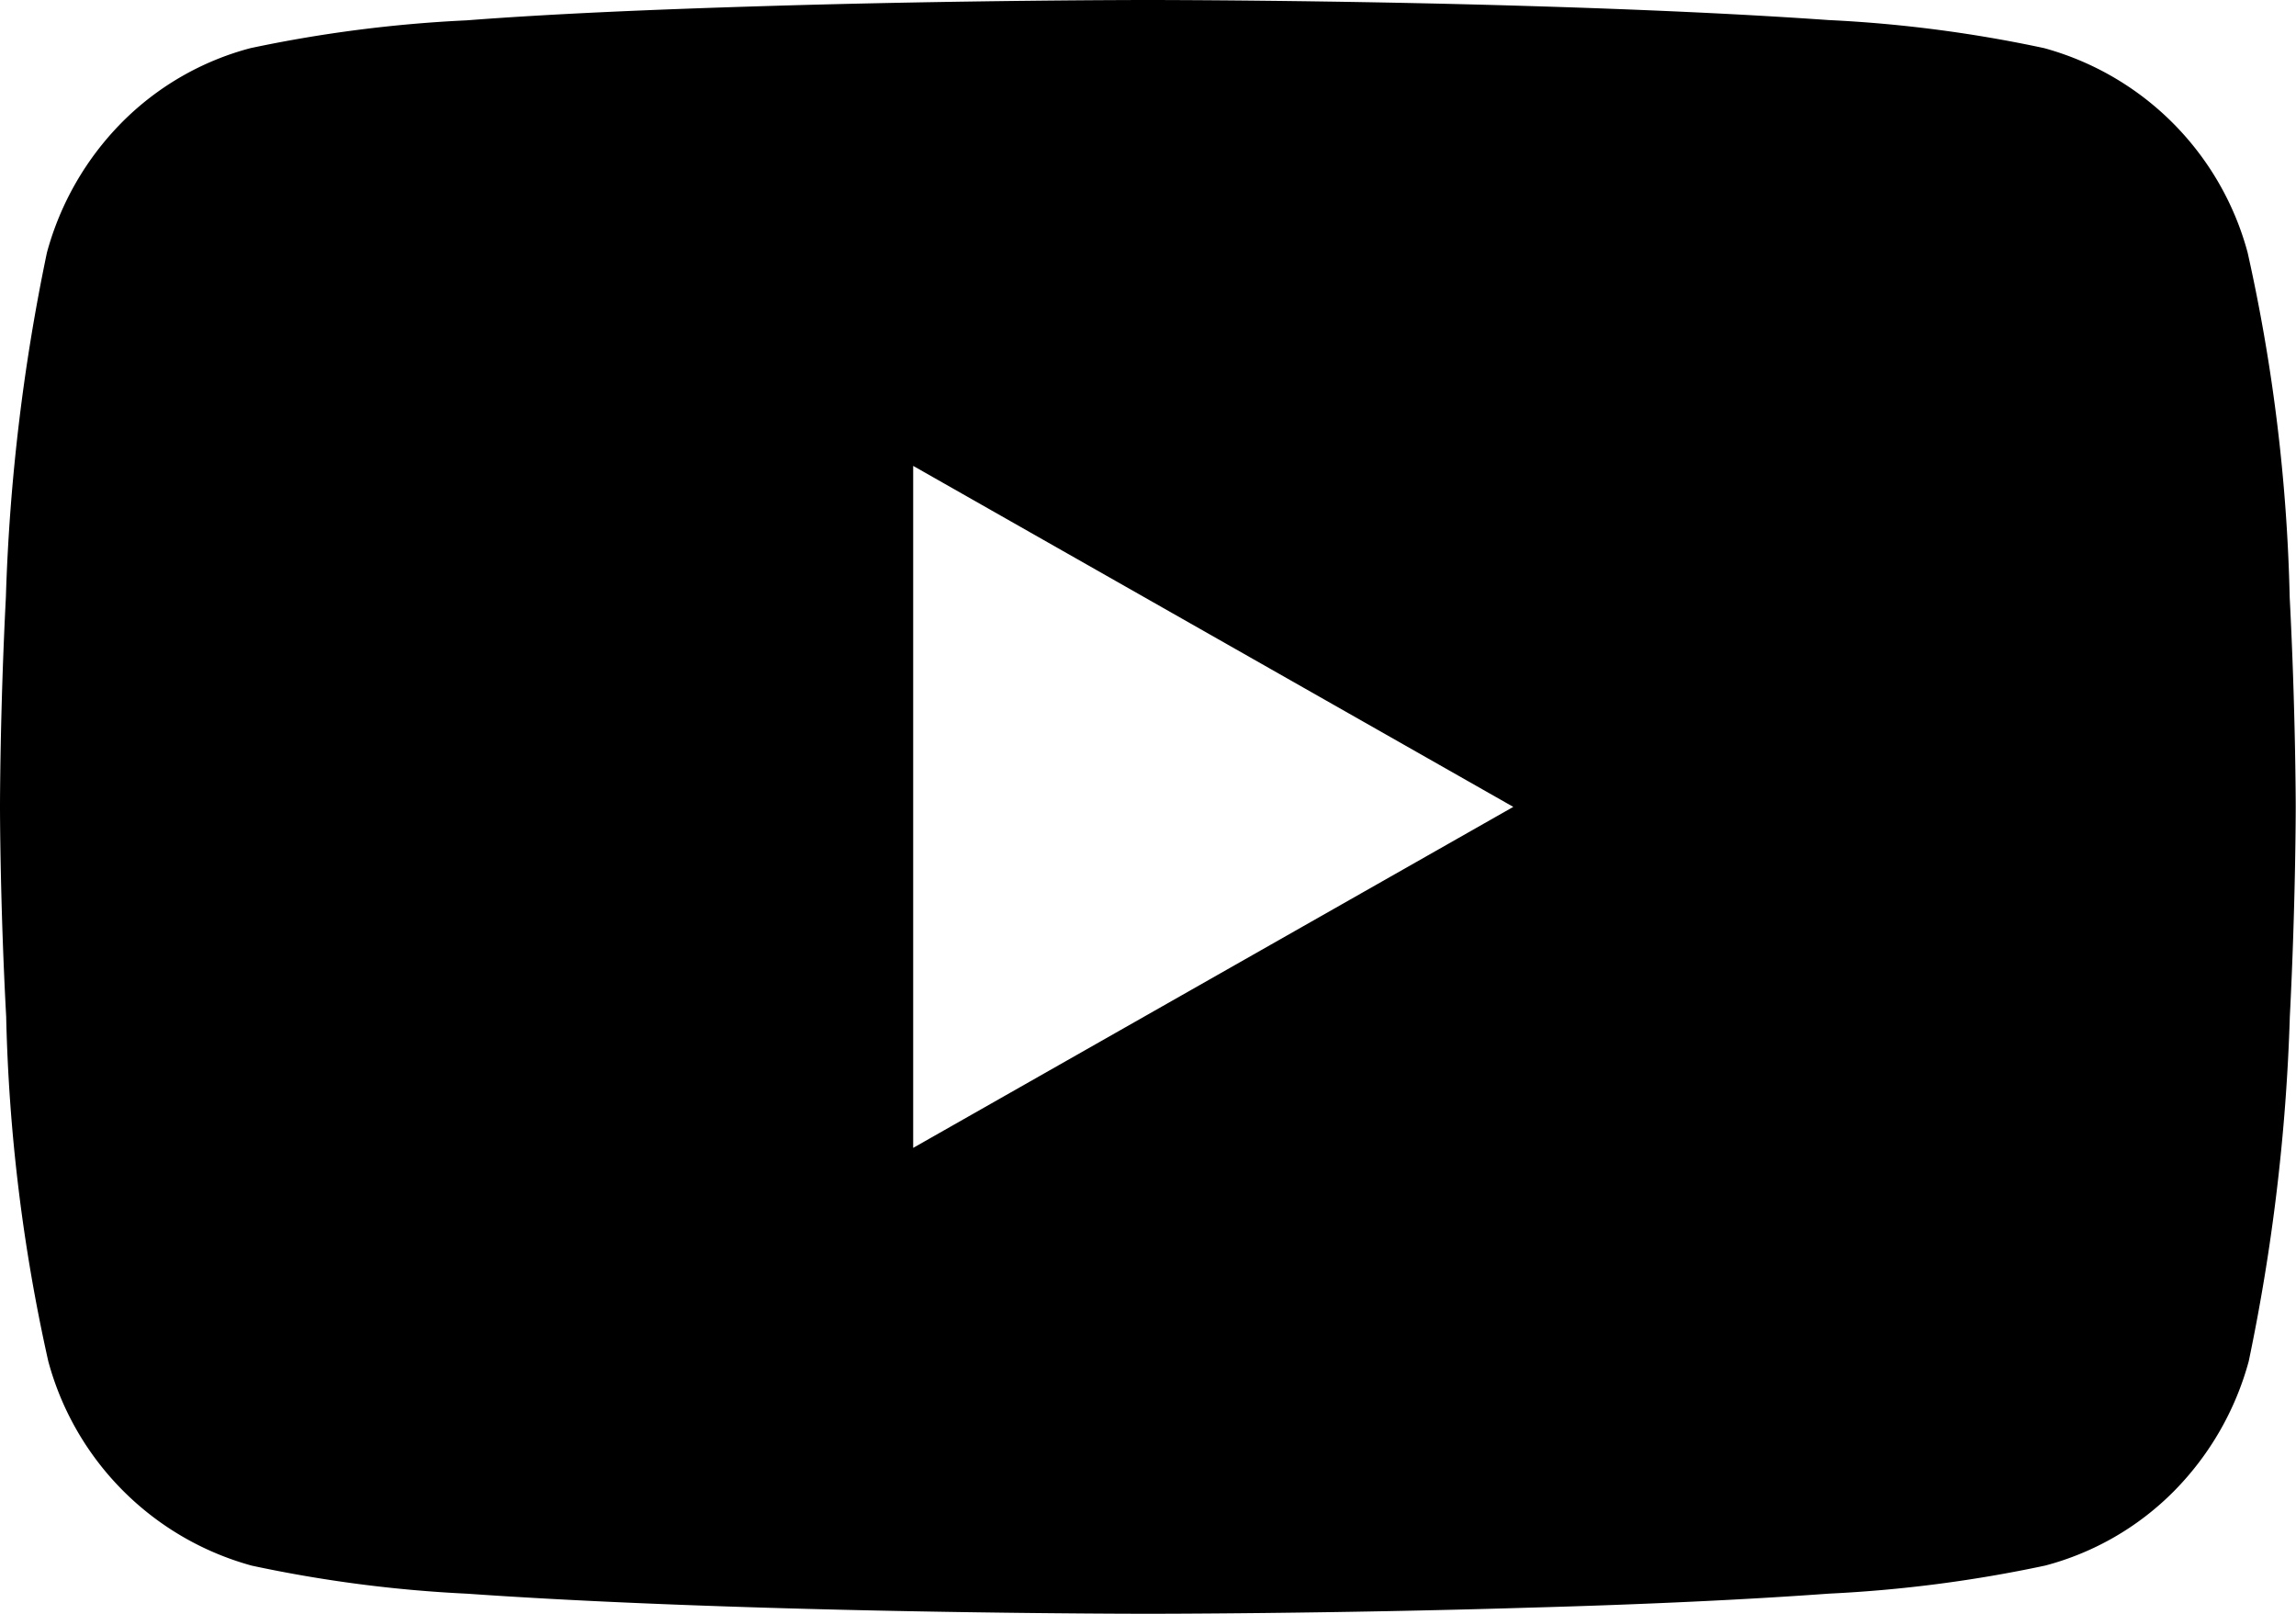
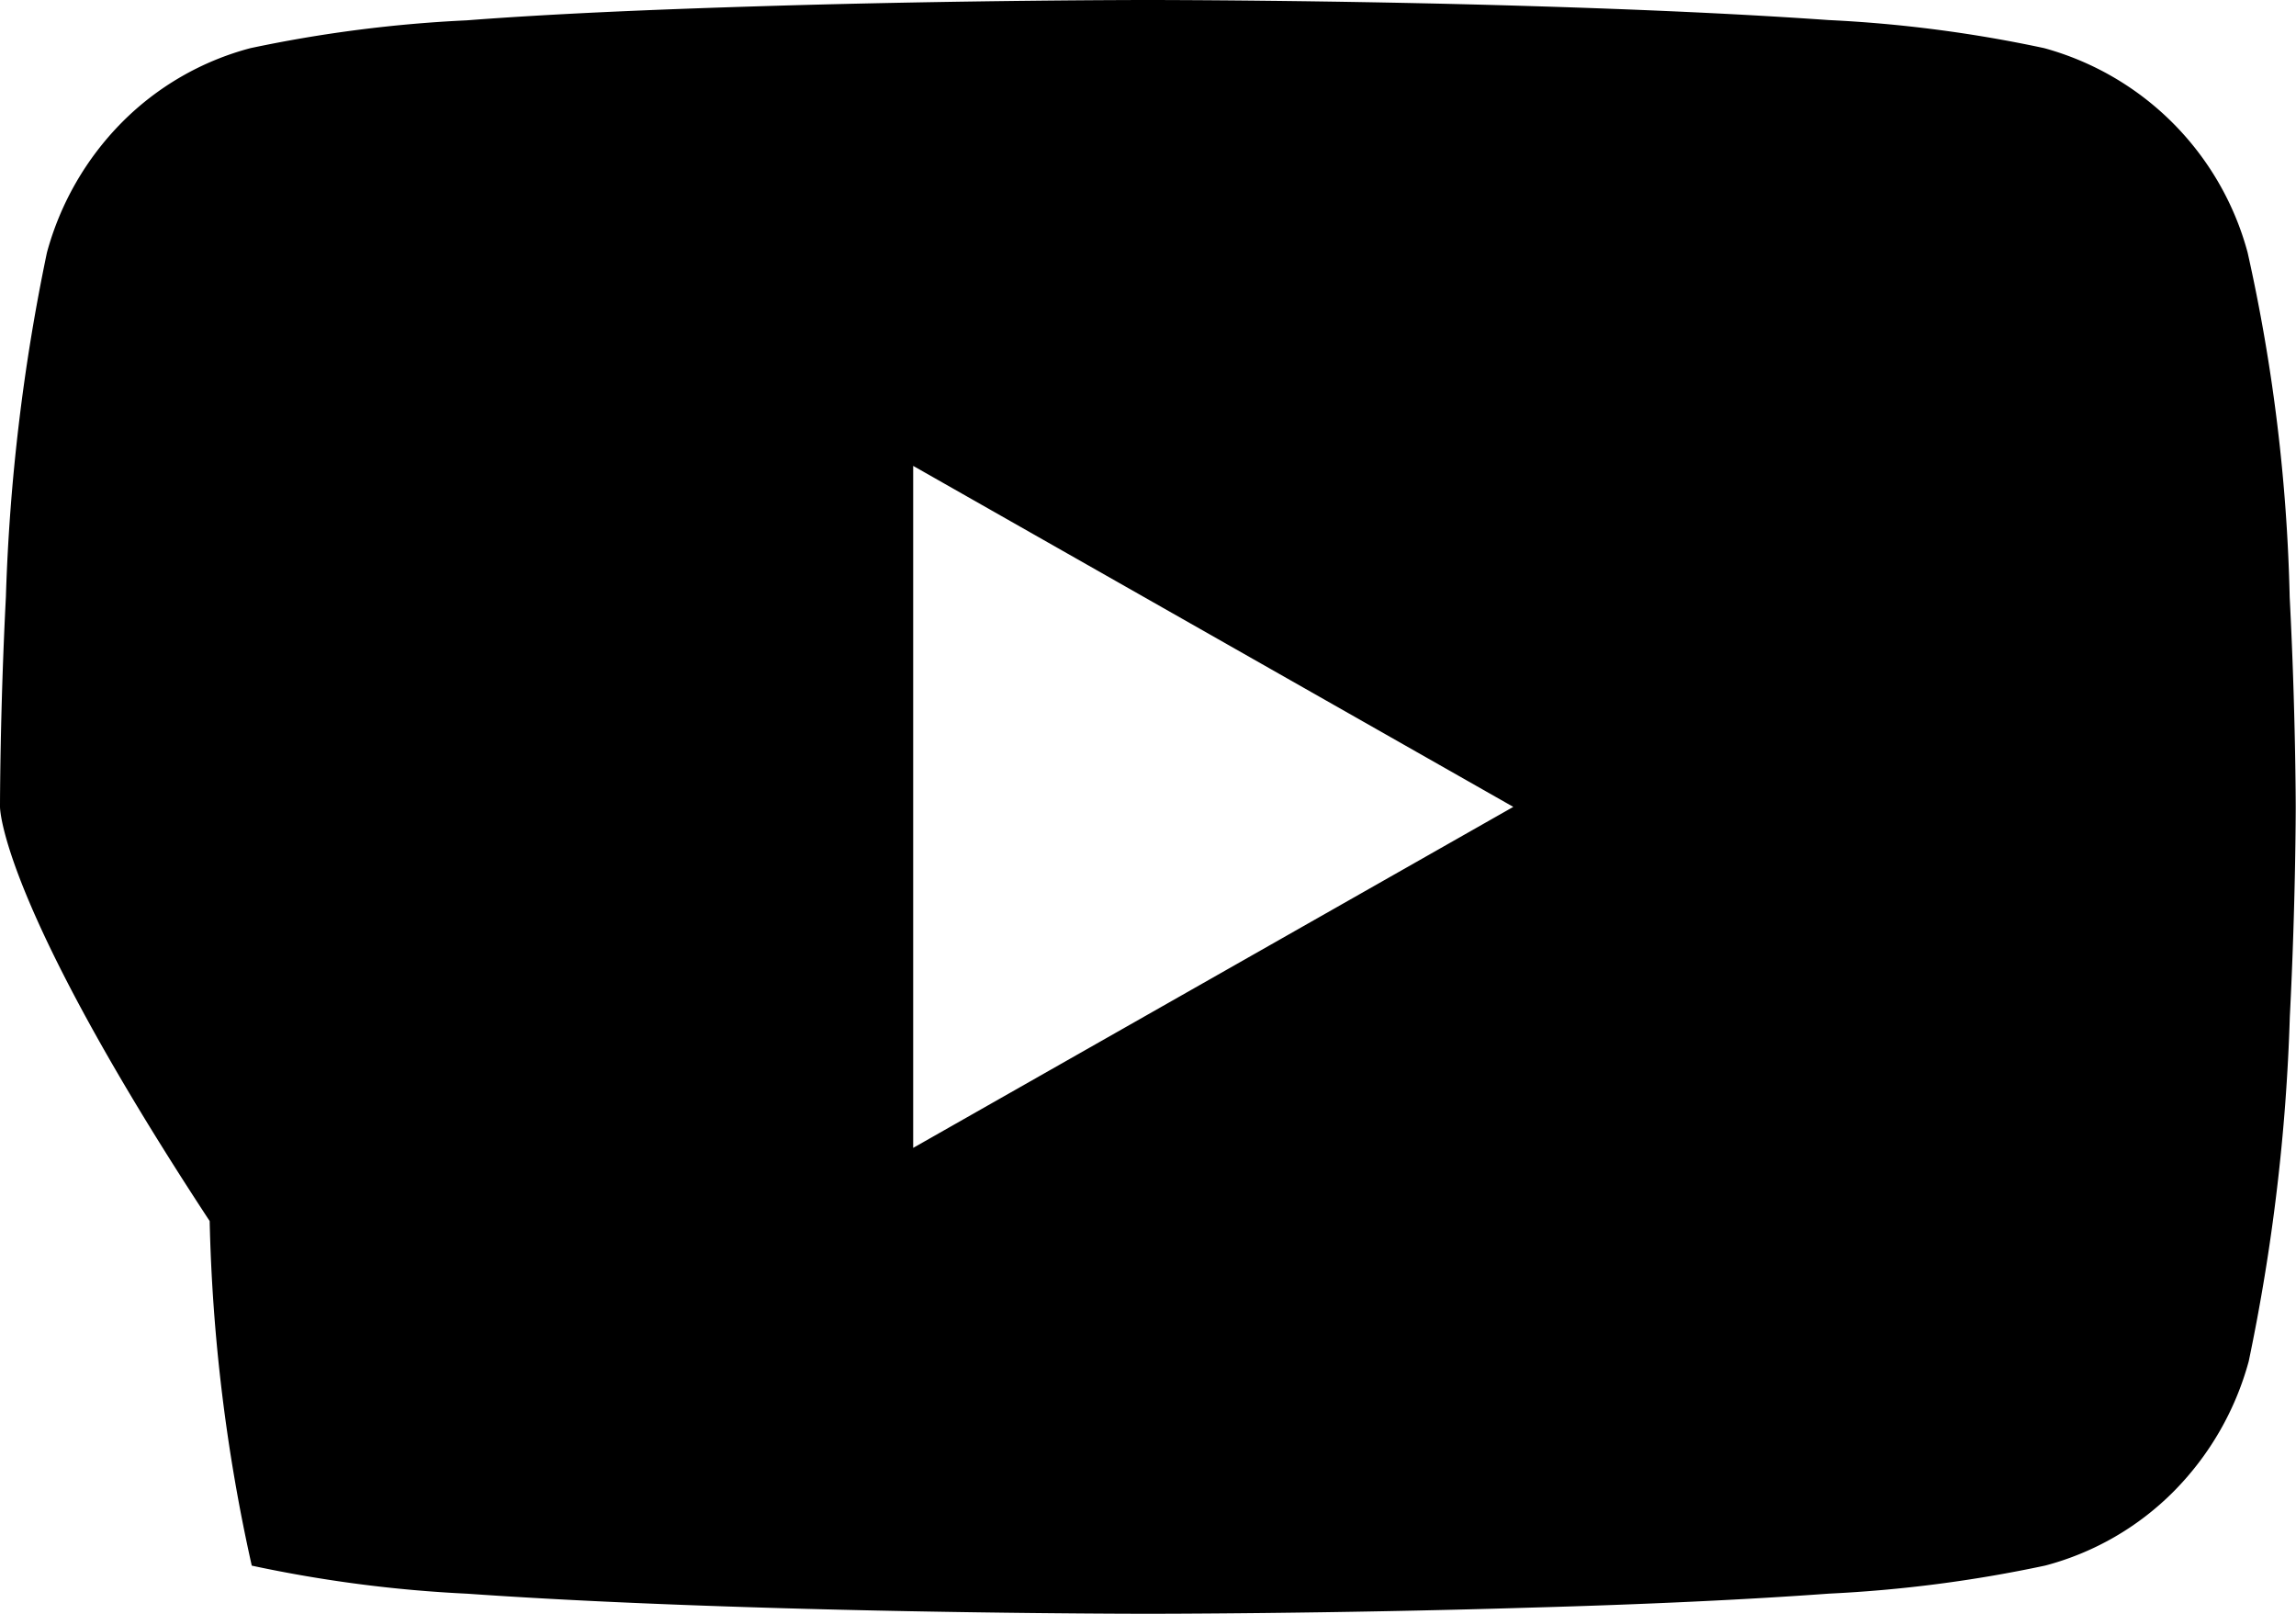
<svg xmlns="http://www.w3.org/2000/svg" width="32.731" height="23" viewBox="0 0 32.731 23">
  <g id="you-tube-2017-icon-seeklogo.com-4" transform="translate(-8.164 -33.569)">
-     <path id="Exclusion_1" data-name="Exclusion 1" d="M16.365,23c-.026,0-2.589,0-5.433-.086-1.669-.05-3.107-.118-4.272-.2a18.951,18.951,0,0,1-3.071-.4A4.136,4.136,0,0,1,.688,19.4a24.987,24.987,0,0,1-.6-4.911C0,12.855,0,11.513,0,11.5s0-1.354.084-2.991A28.169,28.169,0,0,1,.669,3.6,4.2,4.2,0,0,1,1.736,1.746,4.032,4.032,0,0,1,3.571.686,19.167,19.167,0,0,1,6.652.29C7.82.2,9.259.136,10.93.086,13.776,0,16.34,0,16.365,0s2.59,0,5.433.086c1.67.05,3.108.118,4.272.2a18.961,18.961,0,0,1,3.071.4,4.136,4.136,0,0,1,2.9,2.912,24.984,24.984,0,0,1,.6,4.911c.085,1.637.086,2.977.086,2.991s0,1.354-.084,2.991a28.17,28.17,0,0,1-.586,4.911,4.2,4.2,0,0,1-1.067,1.852,4.031,4.031,0,0,1-1.834,1.059,19.153,19.153,0,0,1-3.082.4c-1.168.085-2.607.154-4.278.2C18.955,23,16.391,23,16.365,23ZM13.018,6.64h0V16.36l8.555-4.86L13.018,6.64Z" transform="translate(8.164 33.569)" />
+     <path id="Exclusion_1" data-name="Exclusion 1" d="M16.365,23c-.026,0-2.589,0-5.433-.086-1.669-.05-3.107-.118-4.272-.2a18.951,18.951,0,0,1-3.071-.4a24.987,24.987,0,0,1-.6-4.911C0,12.855,0,11.513,0,11.5s0-1.354.084-2.991A28.169,28.169,0,0,1,.669,3.6,4.2,4.2,0,0,1,1.736,1.746,4.032,4.032,0,0,1,3.571.686,19.167,19.167,0,0,1,6.652.29C7.82.2,9.259.136,10.93.086,13.776,0,16.34,0,16.365,0s2.59,0,5.433.086c1.67.05,3.108.118,4.272.2a18.961,18.961,0,0,1,3.071.4,4.136,4.136,0,0,1,2.9,2.912,24.984,24.984,0,0,1,.6,4.911c.085,1.637.086,2.977.086,2.991s0,1.354-.084,2.991a28.17,28.17,0,0,1-.586,4.911,4.2,4.2,0,0,1-1.067,1.852,4.031,4.031,0,0,1-1.834,1.059,19.153,19.153,0,0,1-3.082.4c-1.168.085-2.607.154-4.278.2C18.955,23,16.391,23,16.365,23ZM13.018,6.64h0V16.36l8.555-4.86L13.018,6.64Z" transform="translate(8.164 33.569)" />
  </g>
</svg>